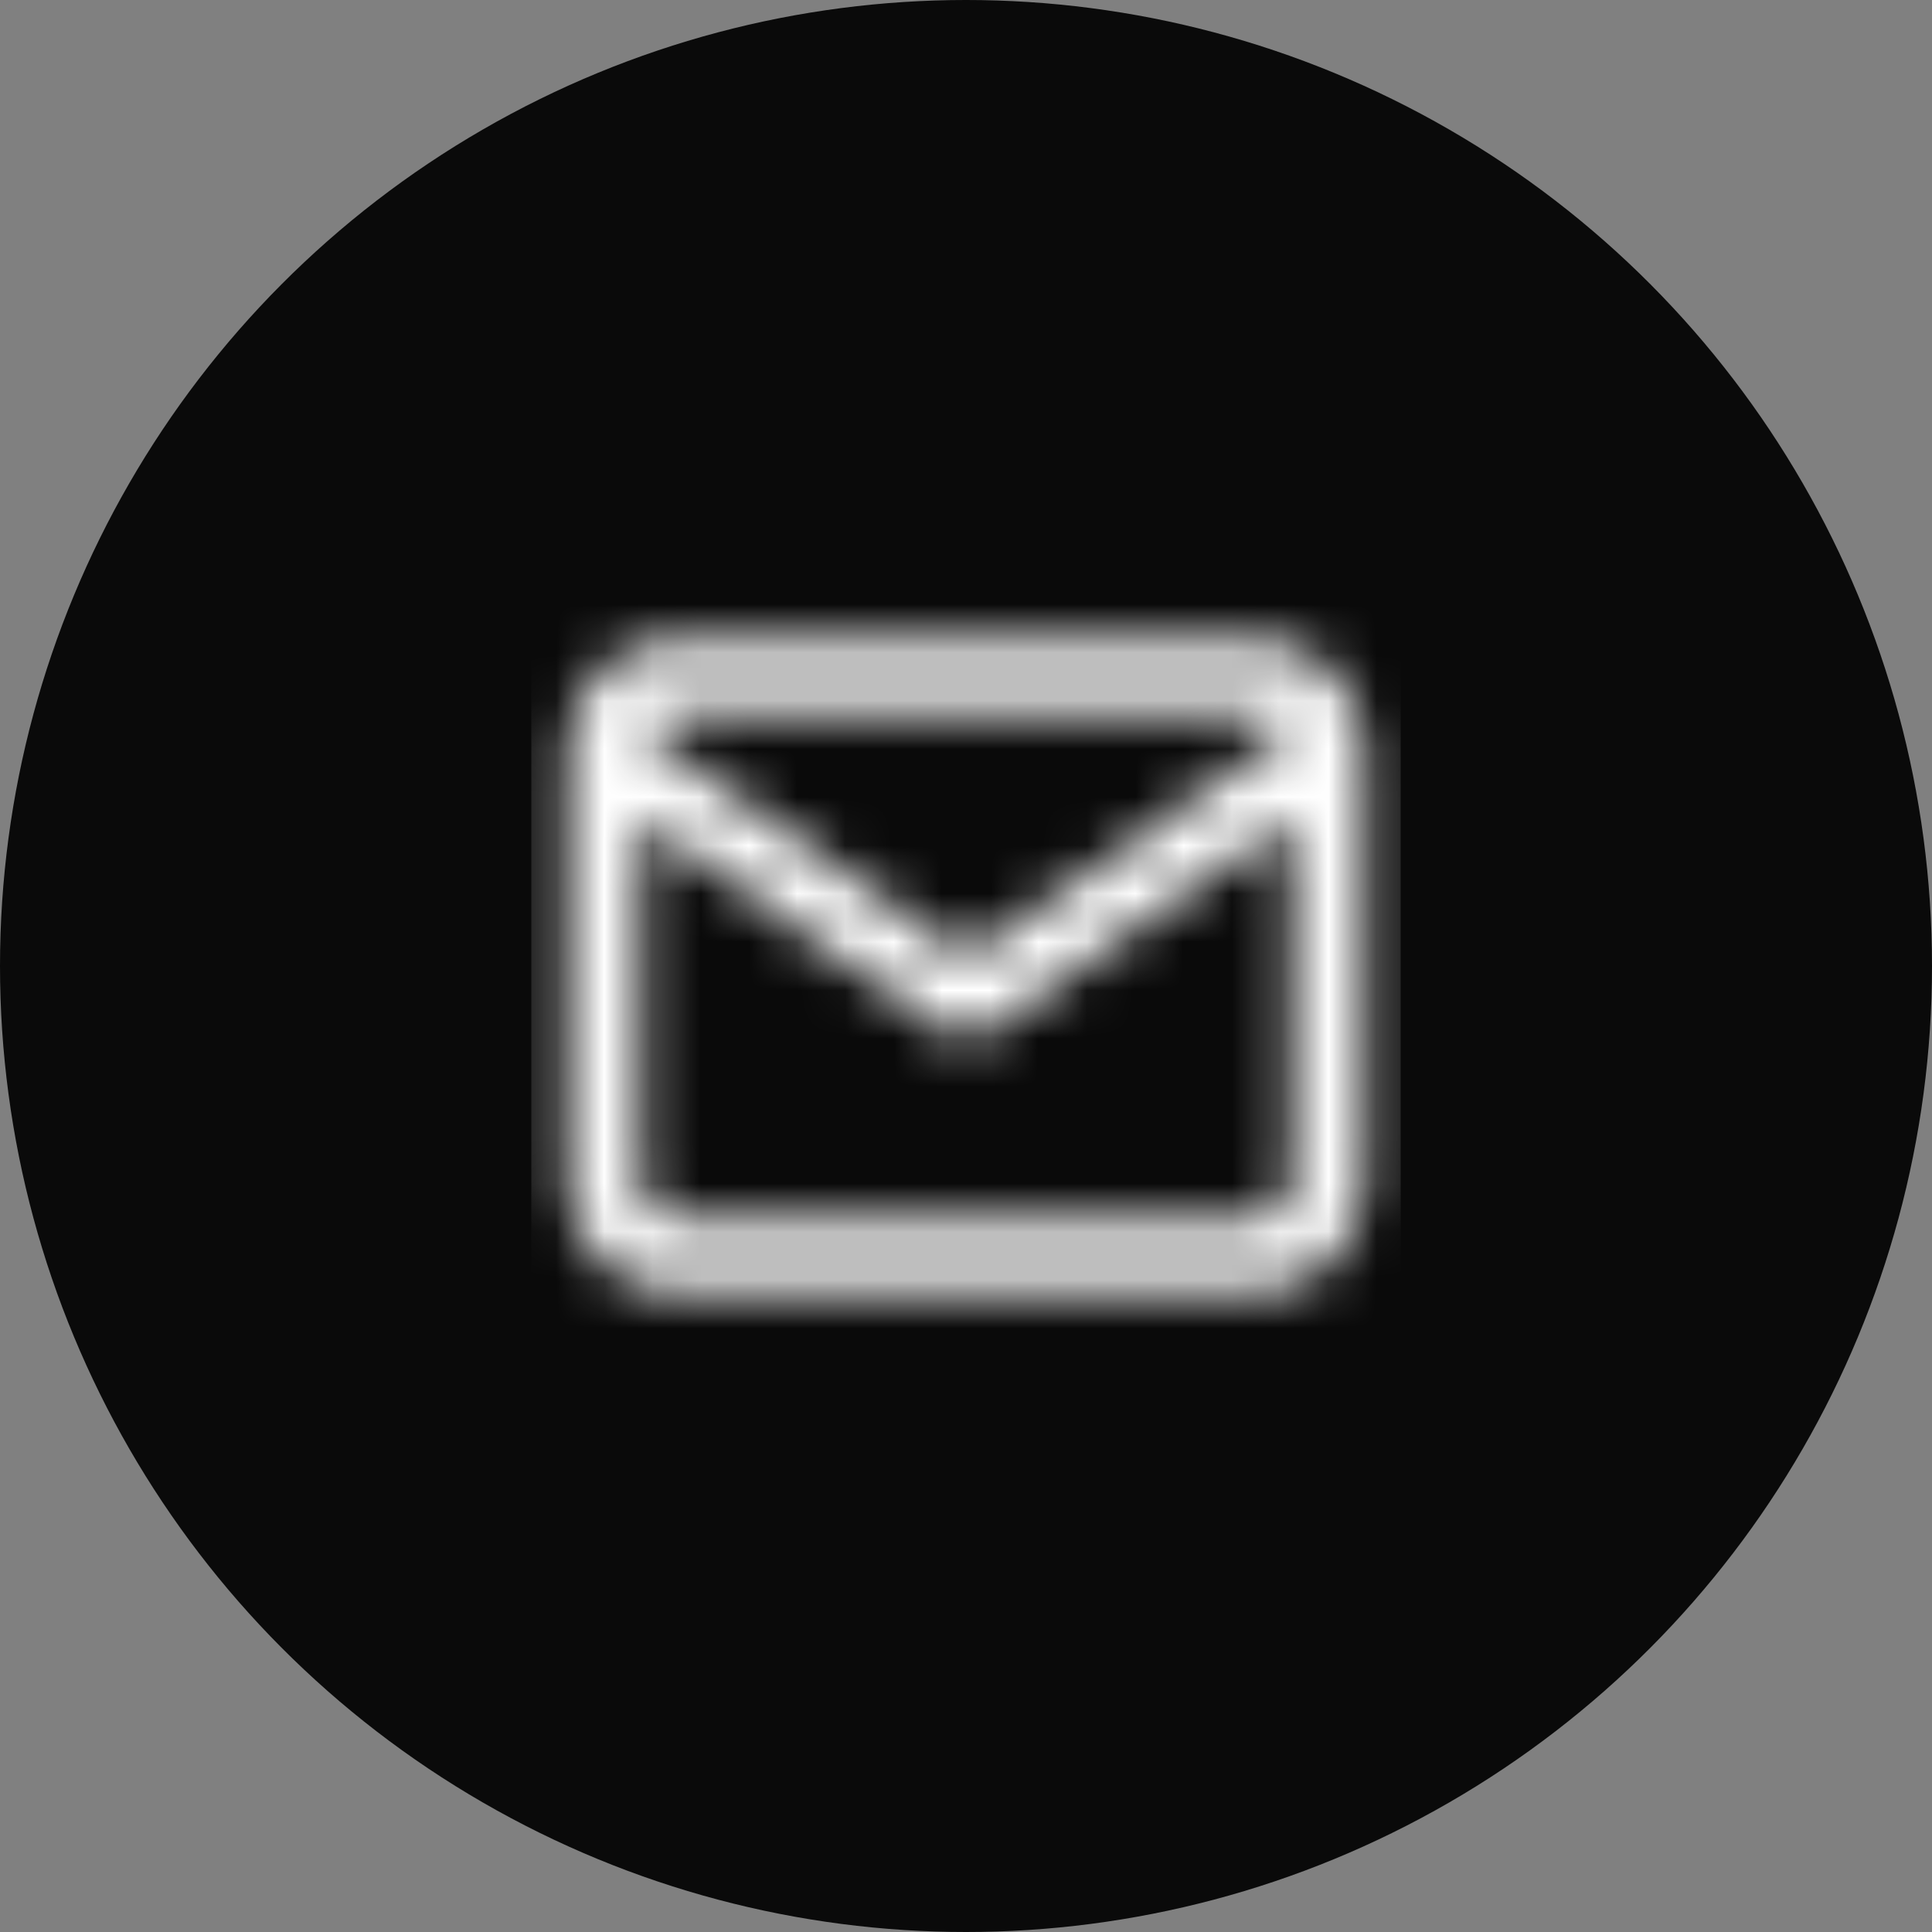
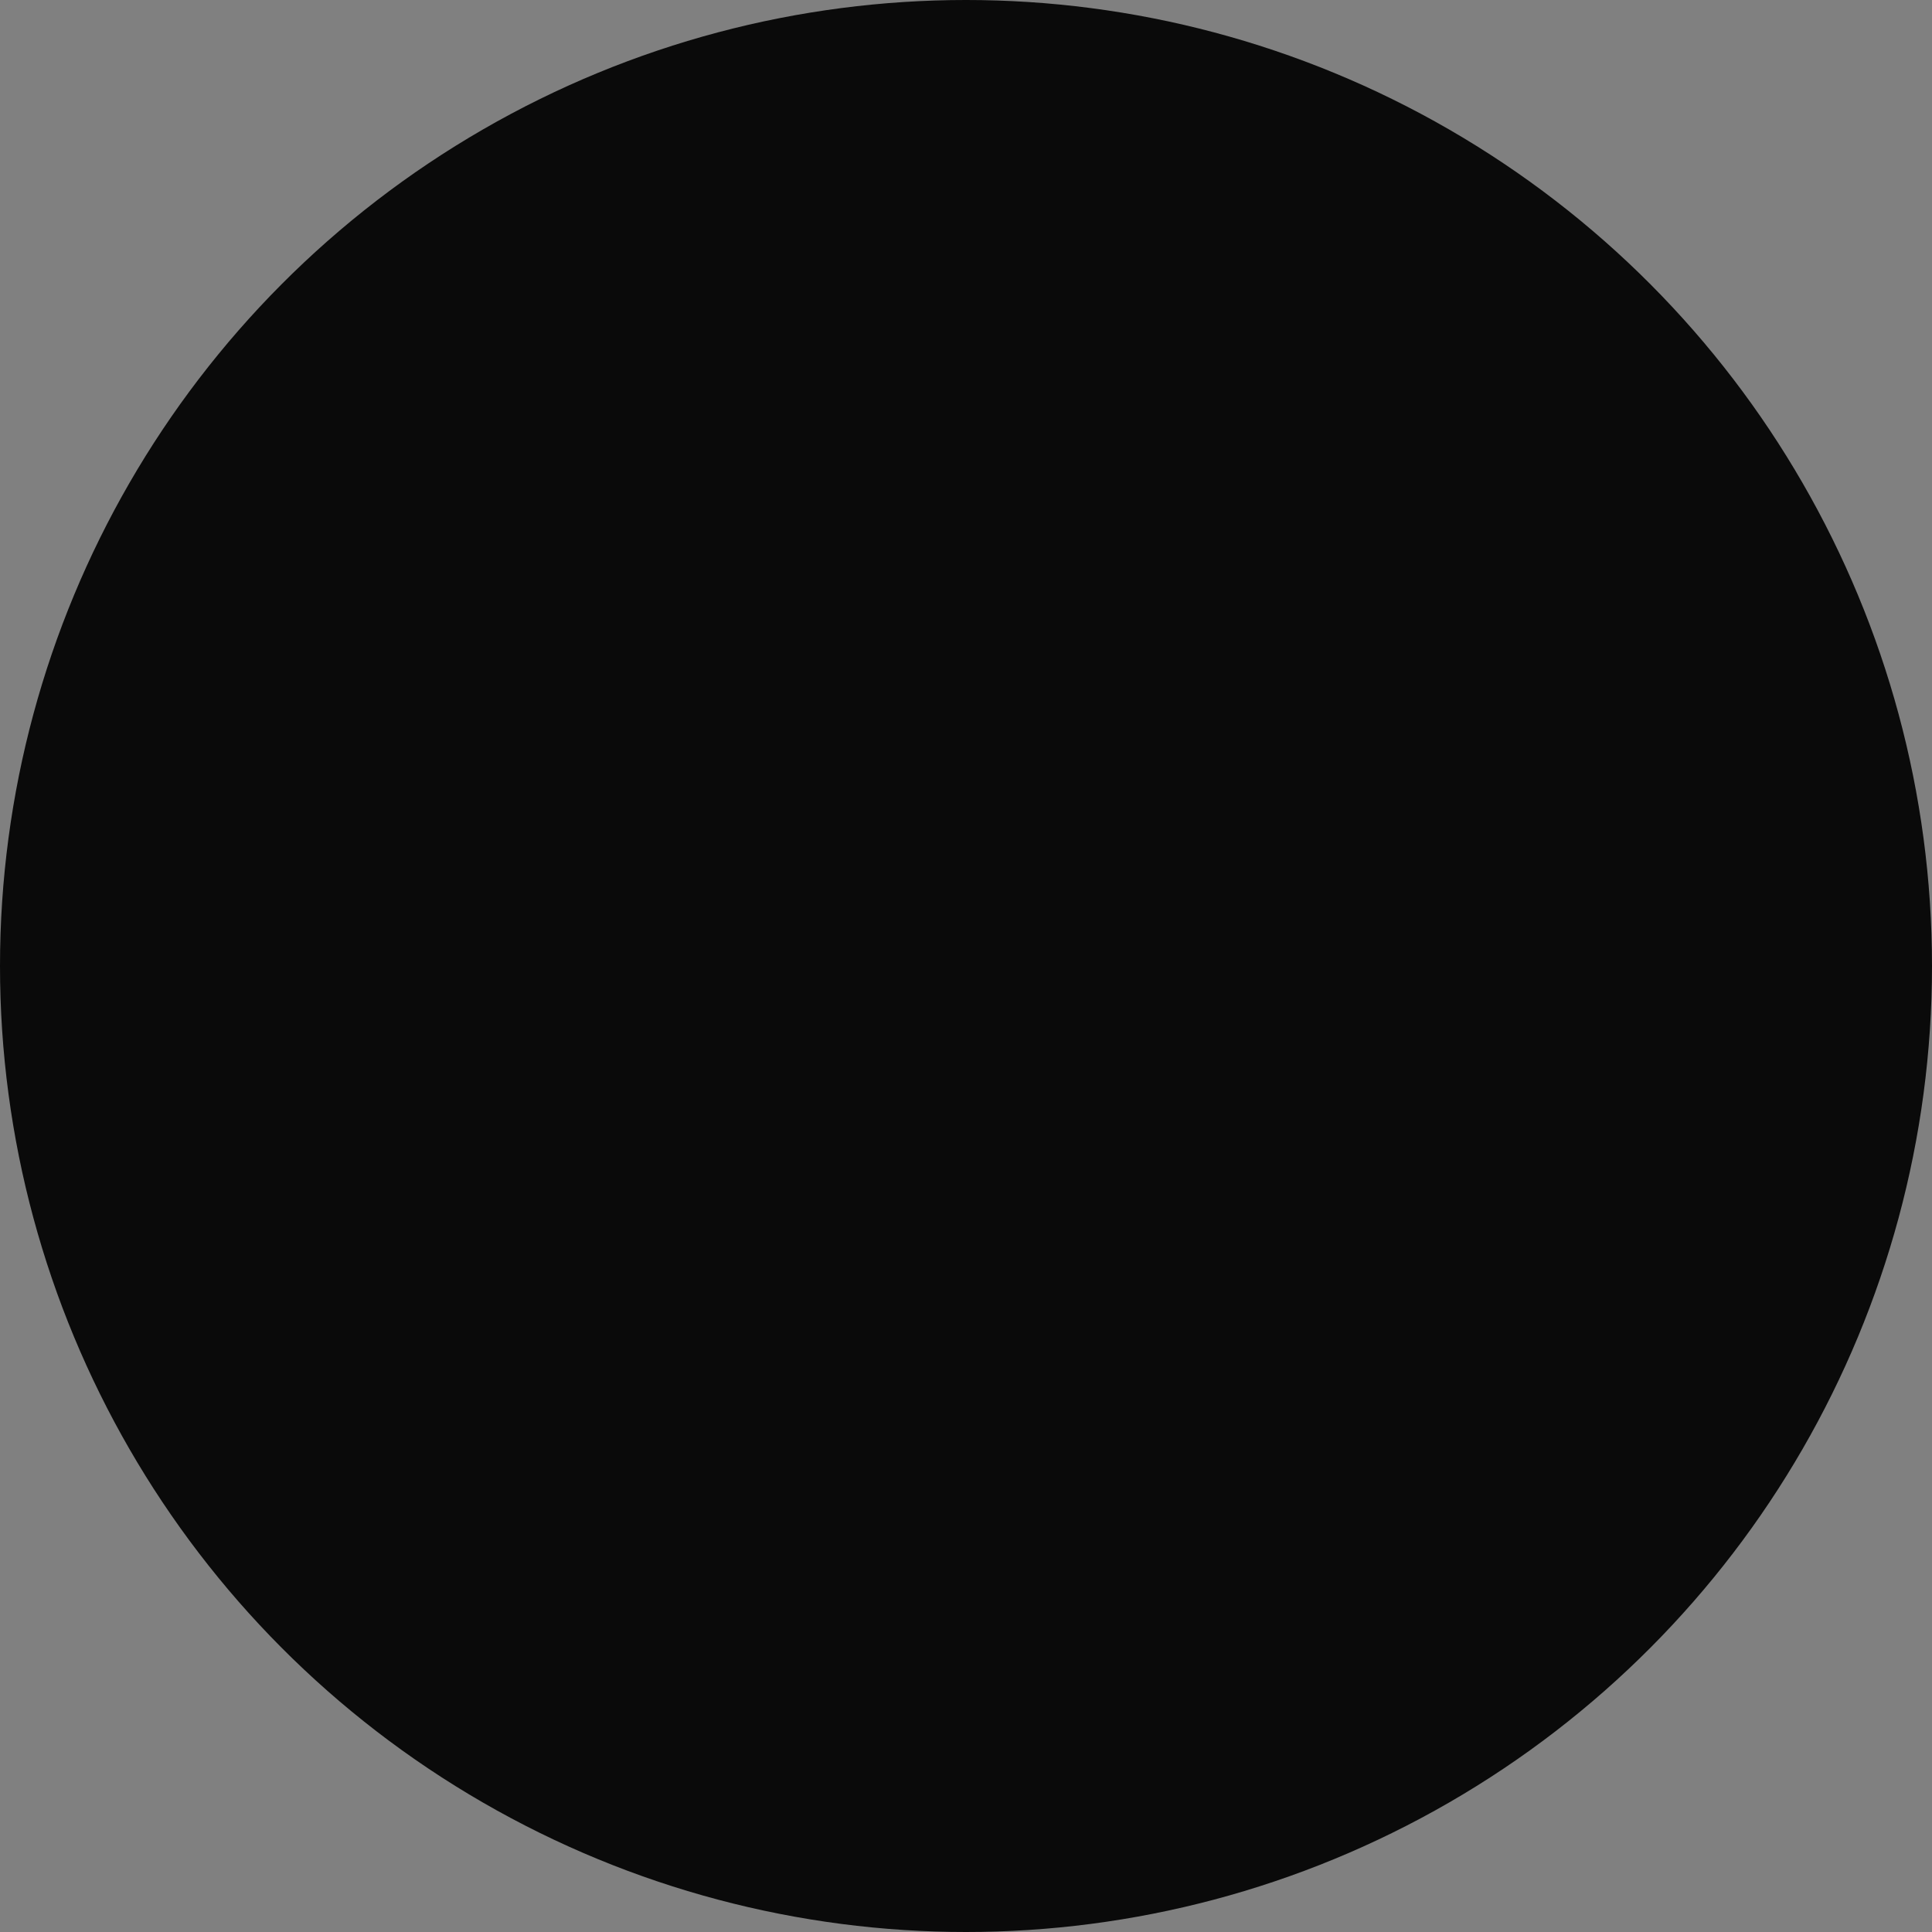
<svg xmlns="http://www.w3.org/2000/svg" xmlns:xlink="http://www.w3.org/1999/xlink" width="40px" height="40px" viewBox="0 0 40 40" version="1.1">
  <rect x="0" y="0" width="40" height="40" fill="#808080" stroke="none" />
  <title>Group 42</title>
  <desc>Created with Sketch.</desc>
  <defs>
-     <path d="M0.75,4.474 C0.751,4.47 0.751,4.466 0.751,4.462 L0.75,4.5 C0.75,3.261 1.761,2.25 3,2.25 L15,2.25 C16.239,2.25 17.25,3.261 17.25,4.5 L17.25,13.5 C17.25,14.739 16.239,15.75 15,15.75 L3,15.75 C1.761,15.75 0.75,14.739 0.75,13.5 Z M15.75,5.94 L9.43,10.364 C9.172,10.545 8.828,10.545 8.57,10.364 L8.57,10.364 L2.25,5.941 L2.25,13.5 C2.25,13.911 2.589,14.25 3,14.25 L15,14.25 C15.411,14.25 15.75,13.911 15.75,13.5 L15.75,5.94 Z M15,3.75 L3,3.75 C2.709,3.75 2.454,3.92 2.33,4.166 L9,8.835 L15.67,4.166 C15.546,3.92 15.291,3.75 15,3.75 Z" id="path-1" />
-   </defs>
+     </defs>
  <g id="Desktop-Marketing-Website" stroke="none" stroke-width="1" fill="none" fill-rule="evenodd">
    <g id="Memberships" transform="translate(-1115, -8759)">
      <g id="Group-28" transform="translate(145, 8572)">
        <g id="Group-35" transform="translate(140, 187)">
          <g id="Group-42" transform="translate(830, 0)">
            <circle id="Oval-Copy-2" fill="#0A0A0A" cx="20" cy="20" r="20" />
            <g id="Group-9" transform="translate(11, 11)">
              <g id="mail">
                <mask id="mask-2" fill="white">
                  <use xlink:href="#path-1" />
                </mask>
                <use id="Combined-Shape" xlink:href="#path-1" />
                <g id="Color-/-White" mask="url(#mask-2)" fill="#FFFFFF" fill-rule="evenodd">
                  <rect id="Color-White" x="0" y="0" width="18" height="18" />
                </g>
              </g>
            </g>
          </g>
        </g>
      </g>
    </g>
  </g>
</svg>